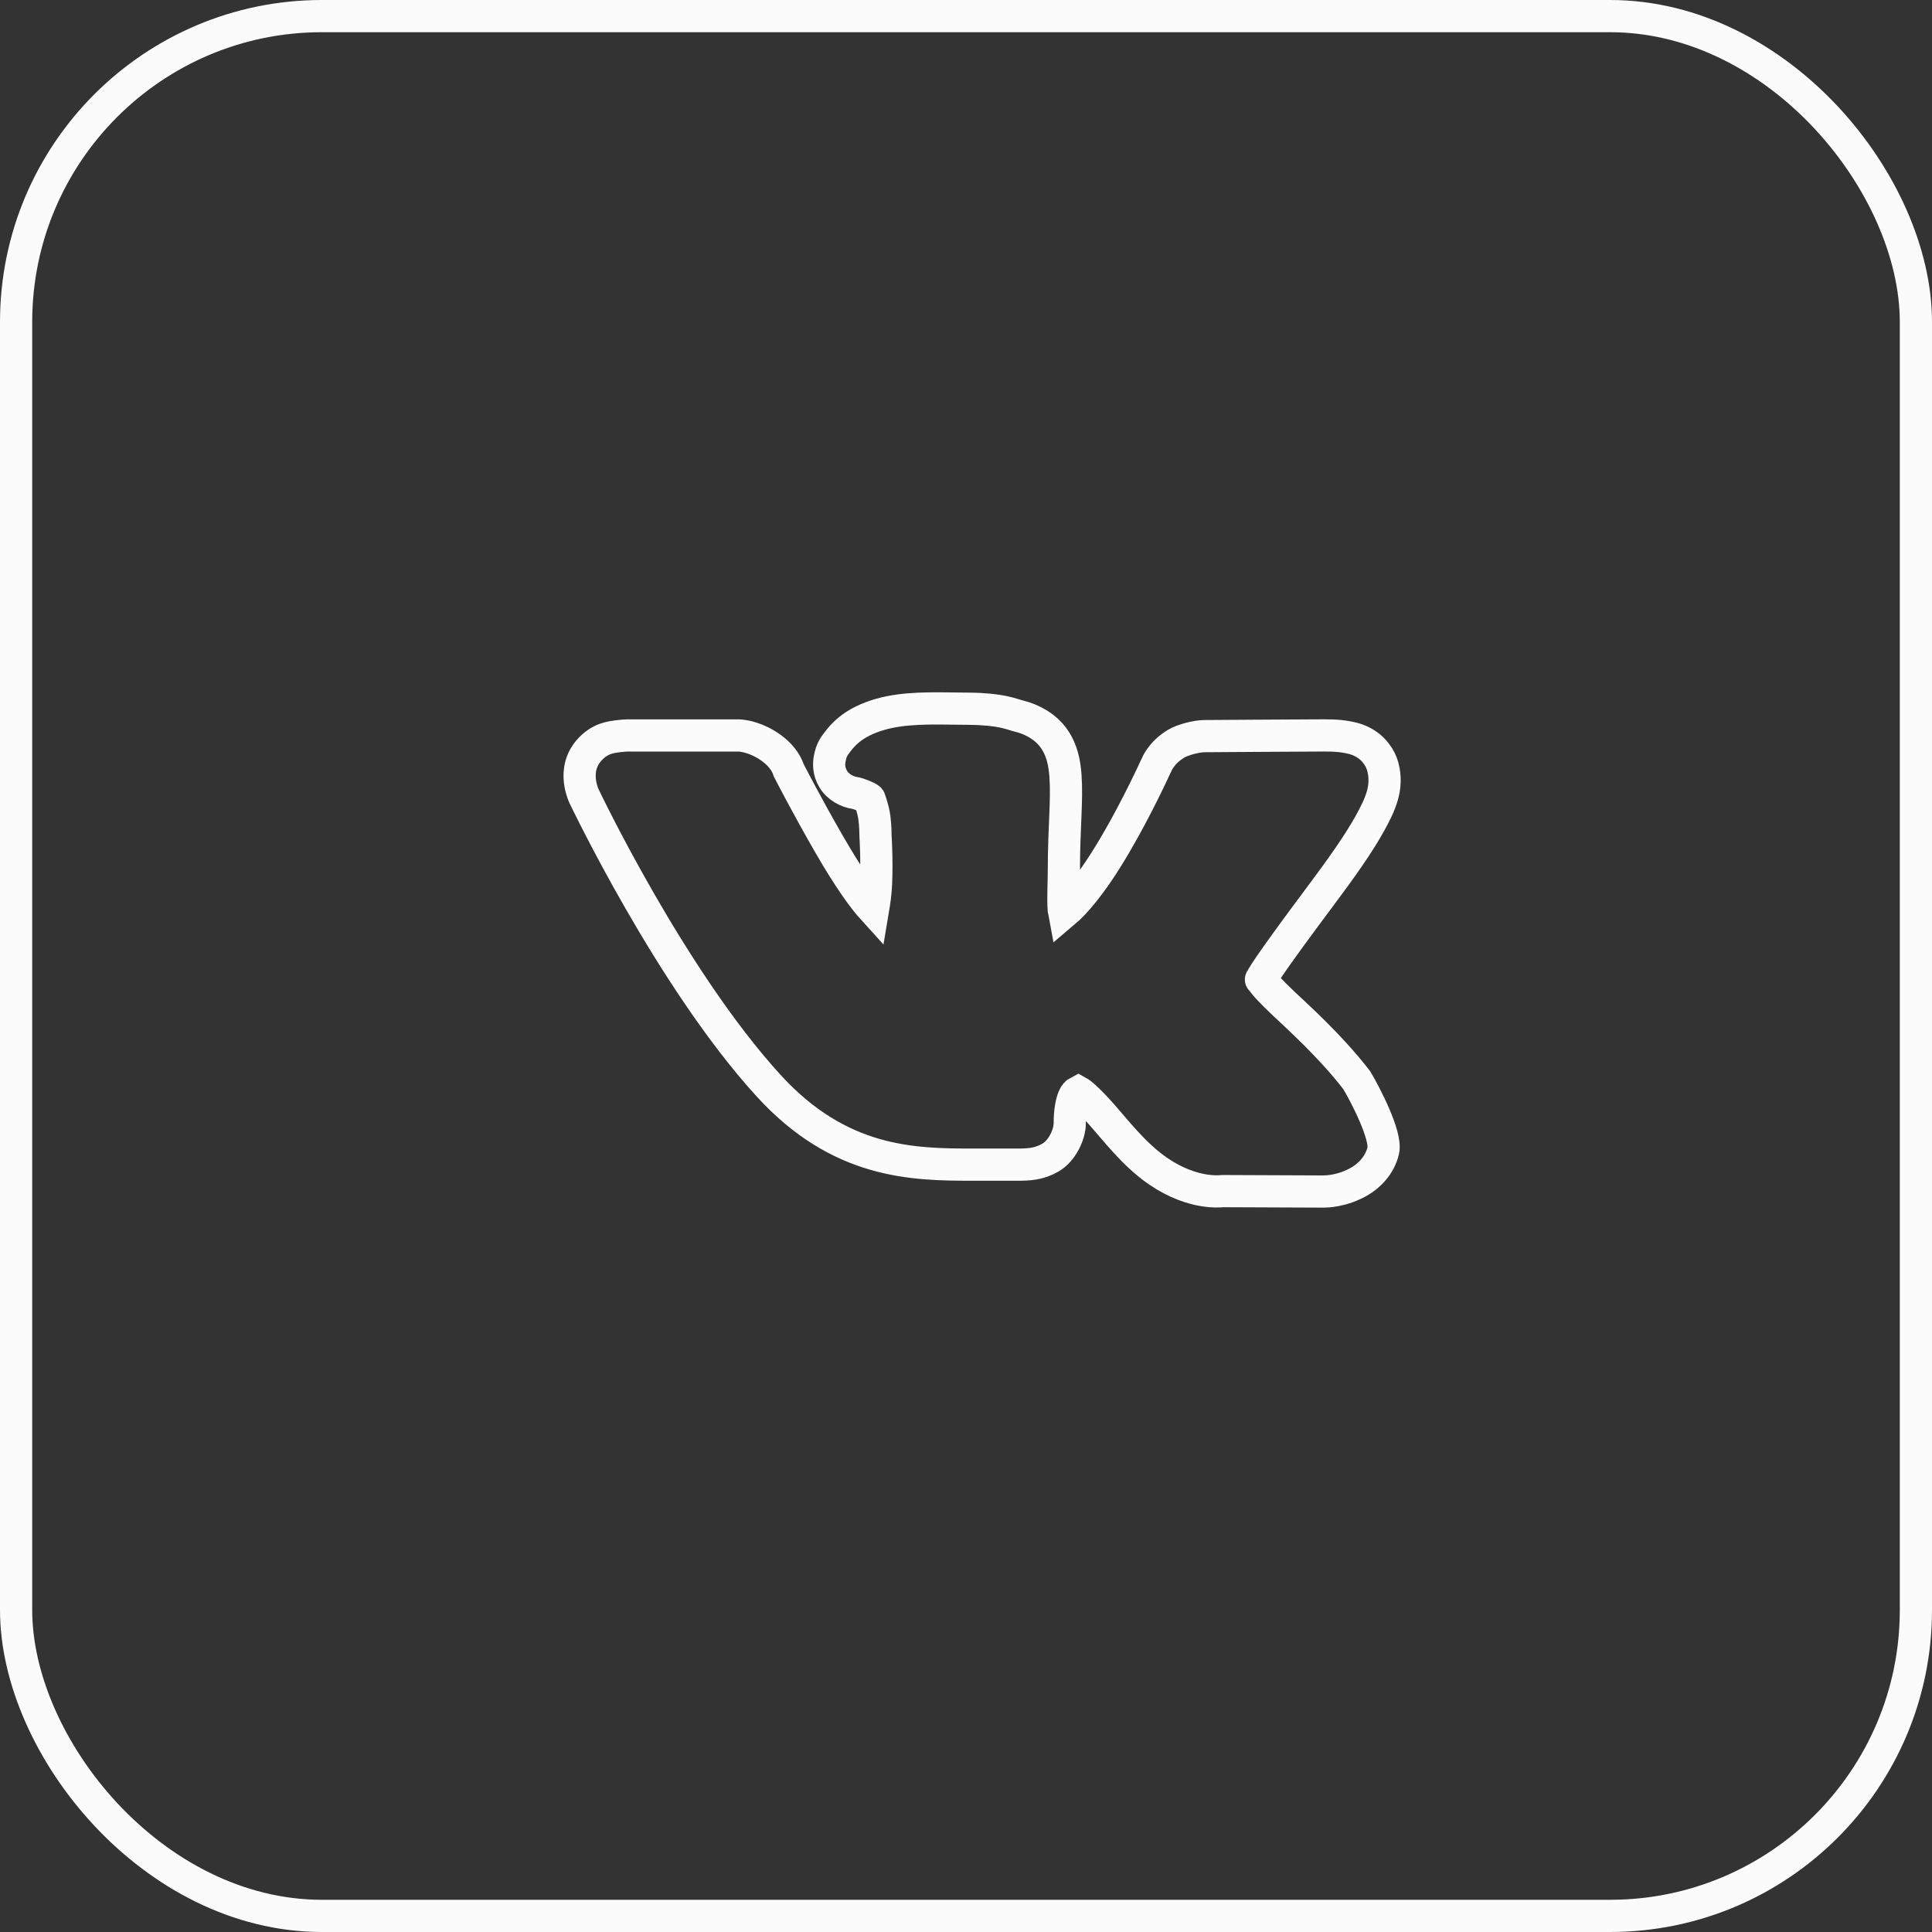
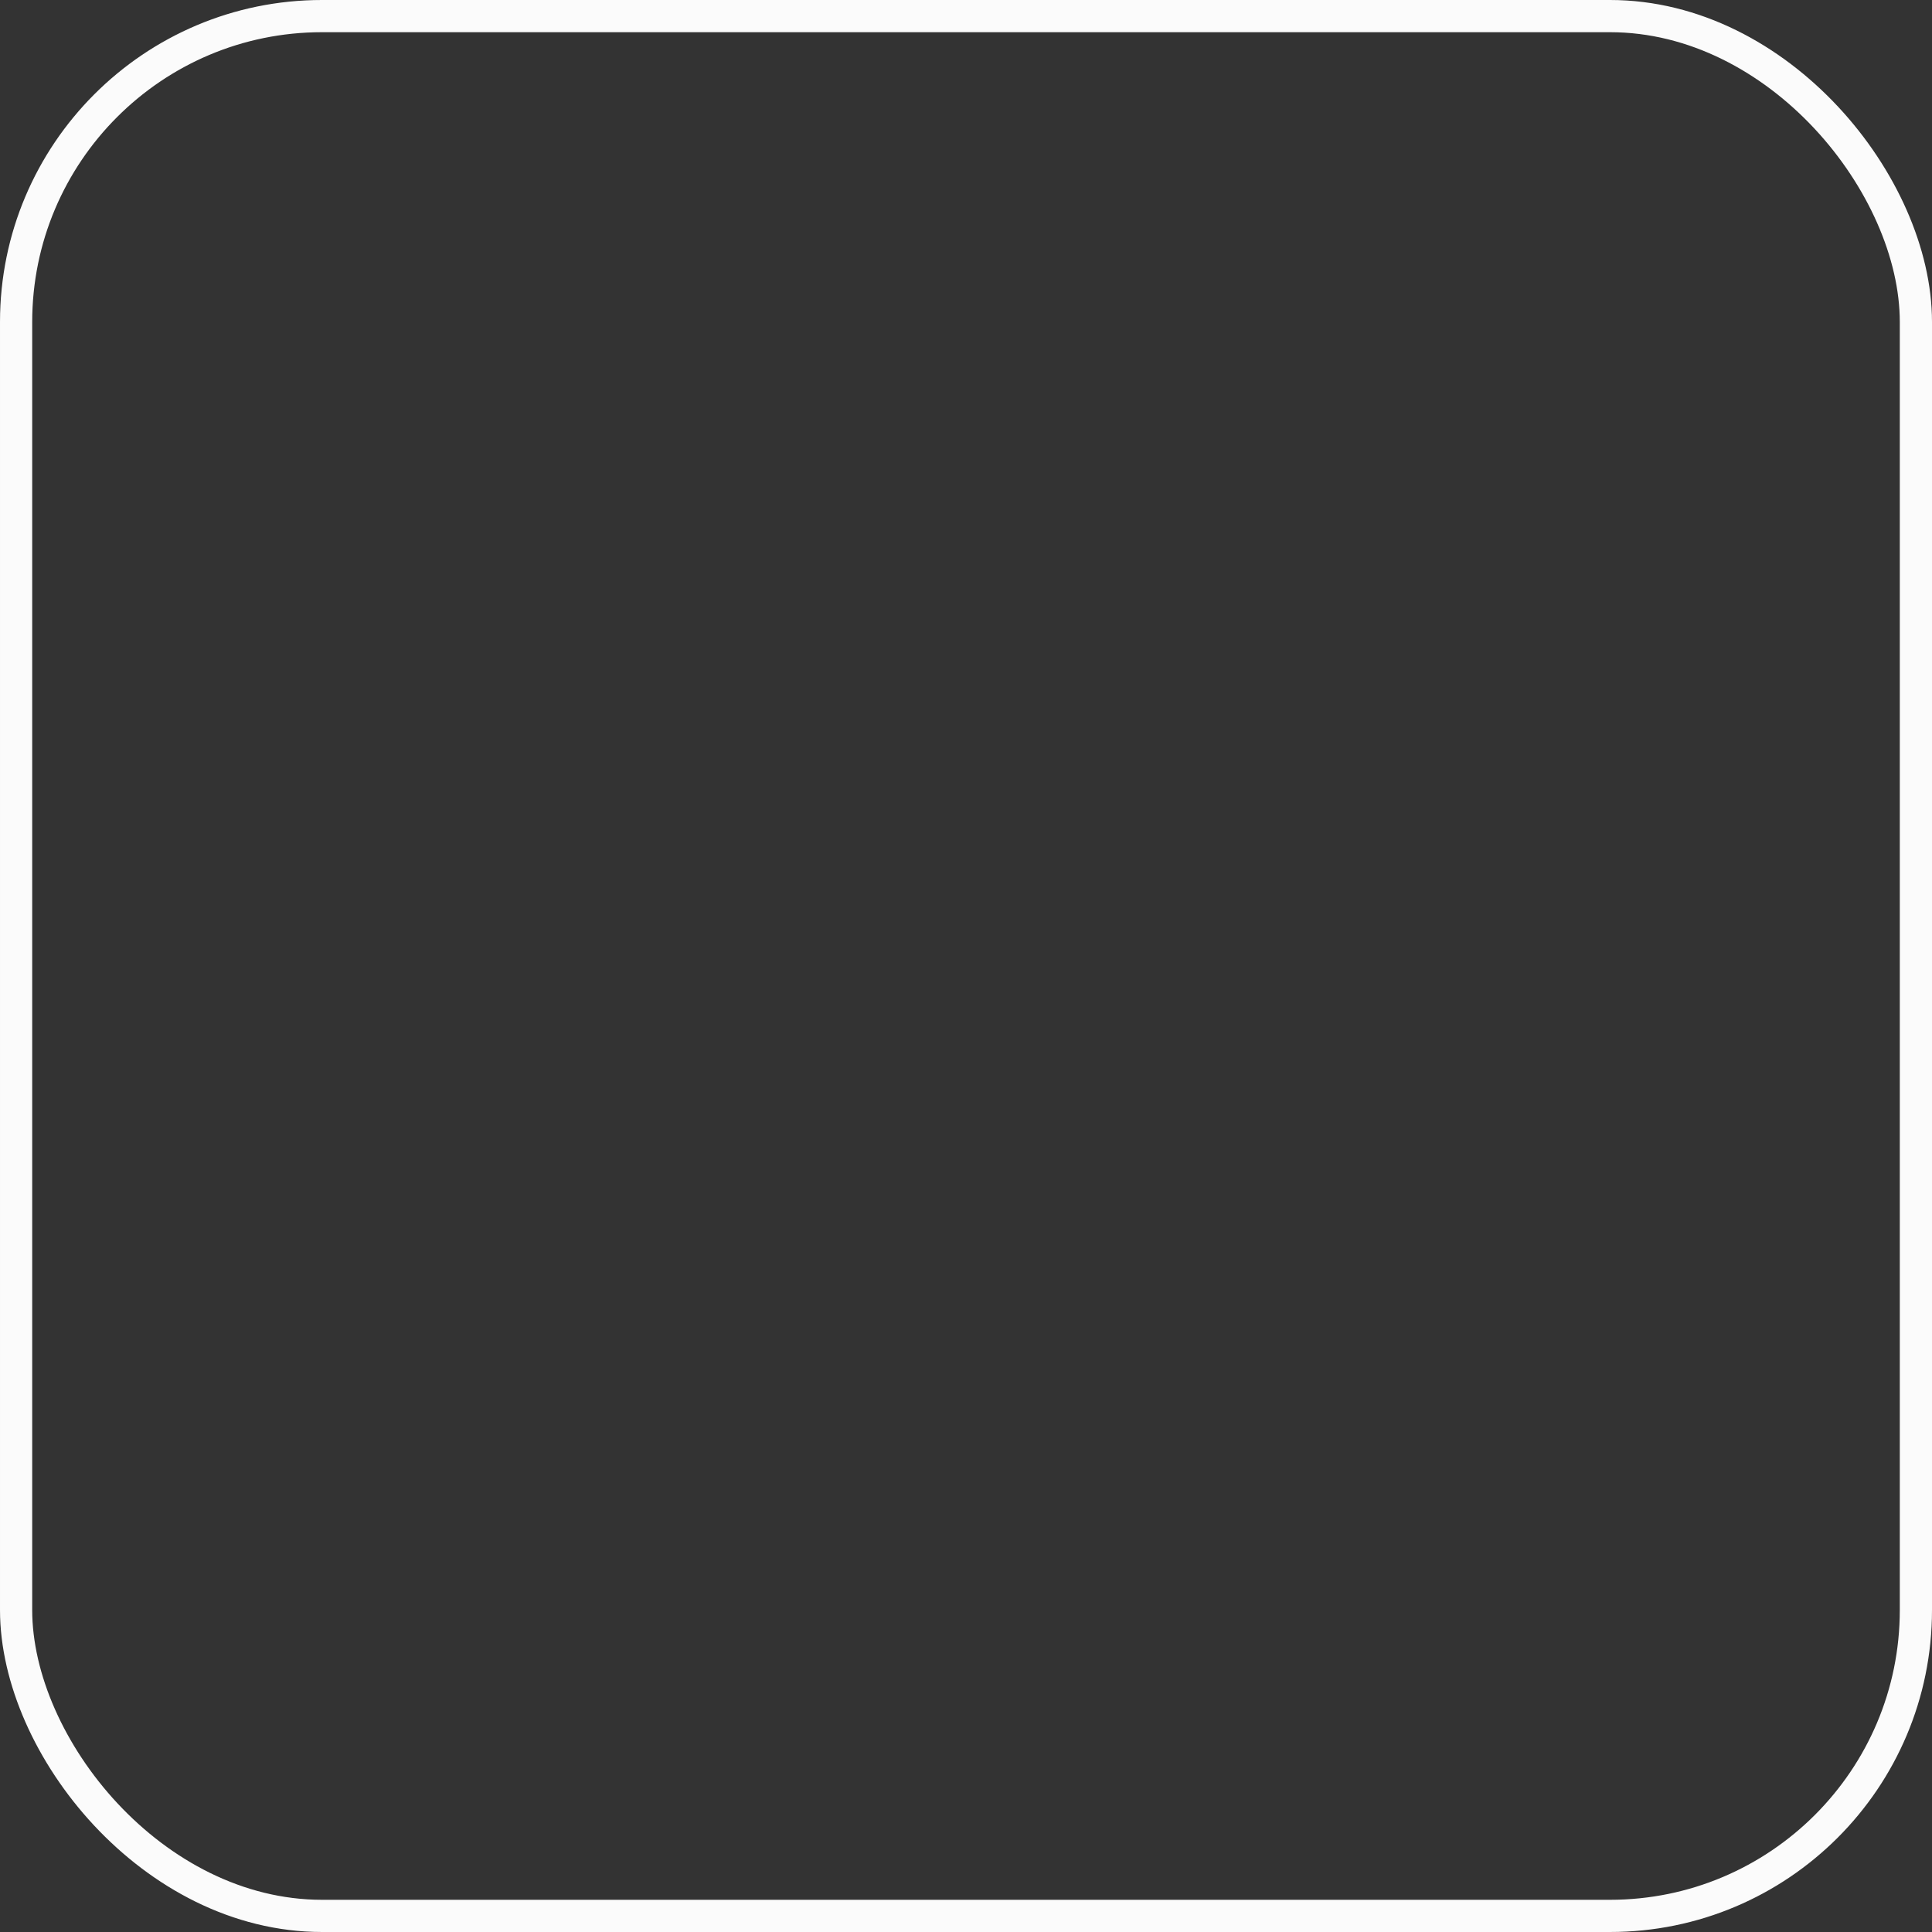
<svg xmlns="http://www.w3.org/2000/svg" width="60" height="60" viewBox="0 0 60 60" fill="none">
  <rect x="0" y="0" width="60" height="60" fill="#333333" stroke="none" />
  <rect x="0.5" y="0.5" width="59" height="59" rx="9.5" stroke="#FBFBFB" />
-   <path d="M26.793 22.392C27.495 22.047 28.281 21.998 29.162 22C29.456 22.001 29.761 22.007 30.076 22.01C31.108 22.02 31.393 22.177 31.643 22.238C32.06 22.338 32.482 22.576 32.736 22.941C32.989 23.306 33.06 23.703 33.089 24.088C33.145 24.858 33.04 25.73 33.04 26.975C33.04 27.437 33.008 27.911 33.036 28.254C33.042 28.321 33.041 28.282 33.05 28.33C33.371 28.059 33.904 27.474 34.625 26.246C35.337 25.035 35.889 23.81 35.889 23.81C35.897 23.793 35.905 23.777 35.914 23.761C35.914 23.761 36.051 23.382 36.53 23.094C36.721 22.979 37.152 22.861 37.412 22.861C37.633 22.861 40.312 22.84 40.916 22.84C41.204 22.84 41.514 22.828 41.869 22.897C42.047 22.931 42.246 22.986 42.455 23.128C42.665 23.269 42.869 23.528 42.944 23.81L42.945 23.813C43.113 24.454 42.872 24.977 42.537 25.582C42.202 26.186 41.694 26.913 40.969 27.881C39.779 29.471 39.193 30.316 39.175 30.407C39.165 30.452 39.121 30.358 39.256 30.537C39.391 30.715 39.722 31.037 40.21 31.49C41.17 32.385 41.764 33.063 42.135 33.547C42.397 33.983 43.065 35.27 42.958 35.731C42.851 36.192 42.522 36.508 42.244 36.675C41.686 37.008 41.15 37.002 41.15 37.002C41.132 37.003 41.113 37.004 41.095 37.004L37.983 36.991C37.849 37.002 37.659 37.009 37.414 36.971C37.023 36.911 36.51 36.745 35.966 36.371C35.206 35.849 34.641 35.088 34.143 34.533C33.894 34.256 33.665 34.034 33.526 33.936C33.492 33.912 33.5 33.916 33.487 33.909C33.429 33.939 33.391 33.977 33.344 34.081C33.277 34.229 33.222 34.518 33.222 34.885C33.222 35.235 32.983 35.74 32.626 35.948C32.27 36.155 31.949 36.169 31.593 36.169H30.2C28.334 36.169 26.071 36.128 23.867 33.713C20.831 30.388 18.145 24.74 18.145 24.74L18.14 24.731C18.14 24.731 18.057 24.557 18.02 24.329C17.983 24.1 17.966 23.694 18.272 23.328C18.615 22.922 18.97 22.895 19.206 22.863C19.442 22.83 19.639 22.841 19.639 22.841L22.923 22.84C22.977 22.84 23.032 22.845 23.086 22.856C23.086 22.856 23.513 22.905 23.955 23.23C24.359 23.527 24.462 23.822 24.492 23.917C24.492 23.917 25.049 25.006 25.75 26.22C26.381 27.313 26.818 27.907 27.115 28.234C27.155 27.997 27.193 27.733 27.206 27.435C27.238 26.689 27.19 25.966 27.19 25.966C27.188 25.944 27.188 25.921 27.188 25.899C27.188 25.899 27.19 25.675 27.155 25.399C27.121 25.124 27.003 24.814 27.003 24.814L27.001 24.81C26.973 24.772 26.666 24.641 26.531 24.623C26.335 24.597 26.03 24.453 25.878 24.198C25.726 23.944 25.741 23.709 25.767 23.564C25.82 23.273 25.919 23.159 26.015 23.032C26.207 22.777 26.45 22.561 26.793 22.392Z" stroke="#FBFBFB" />
</svg>